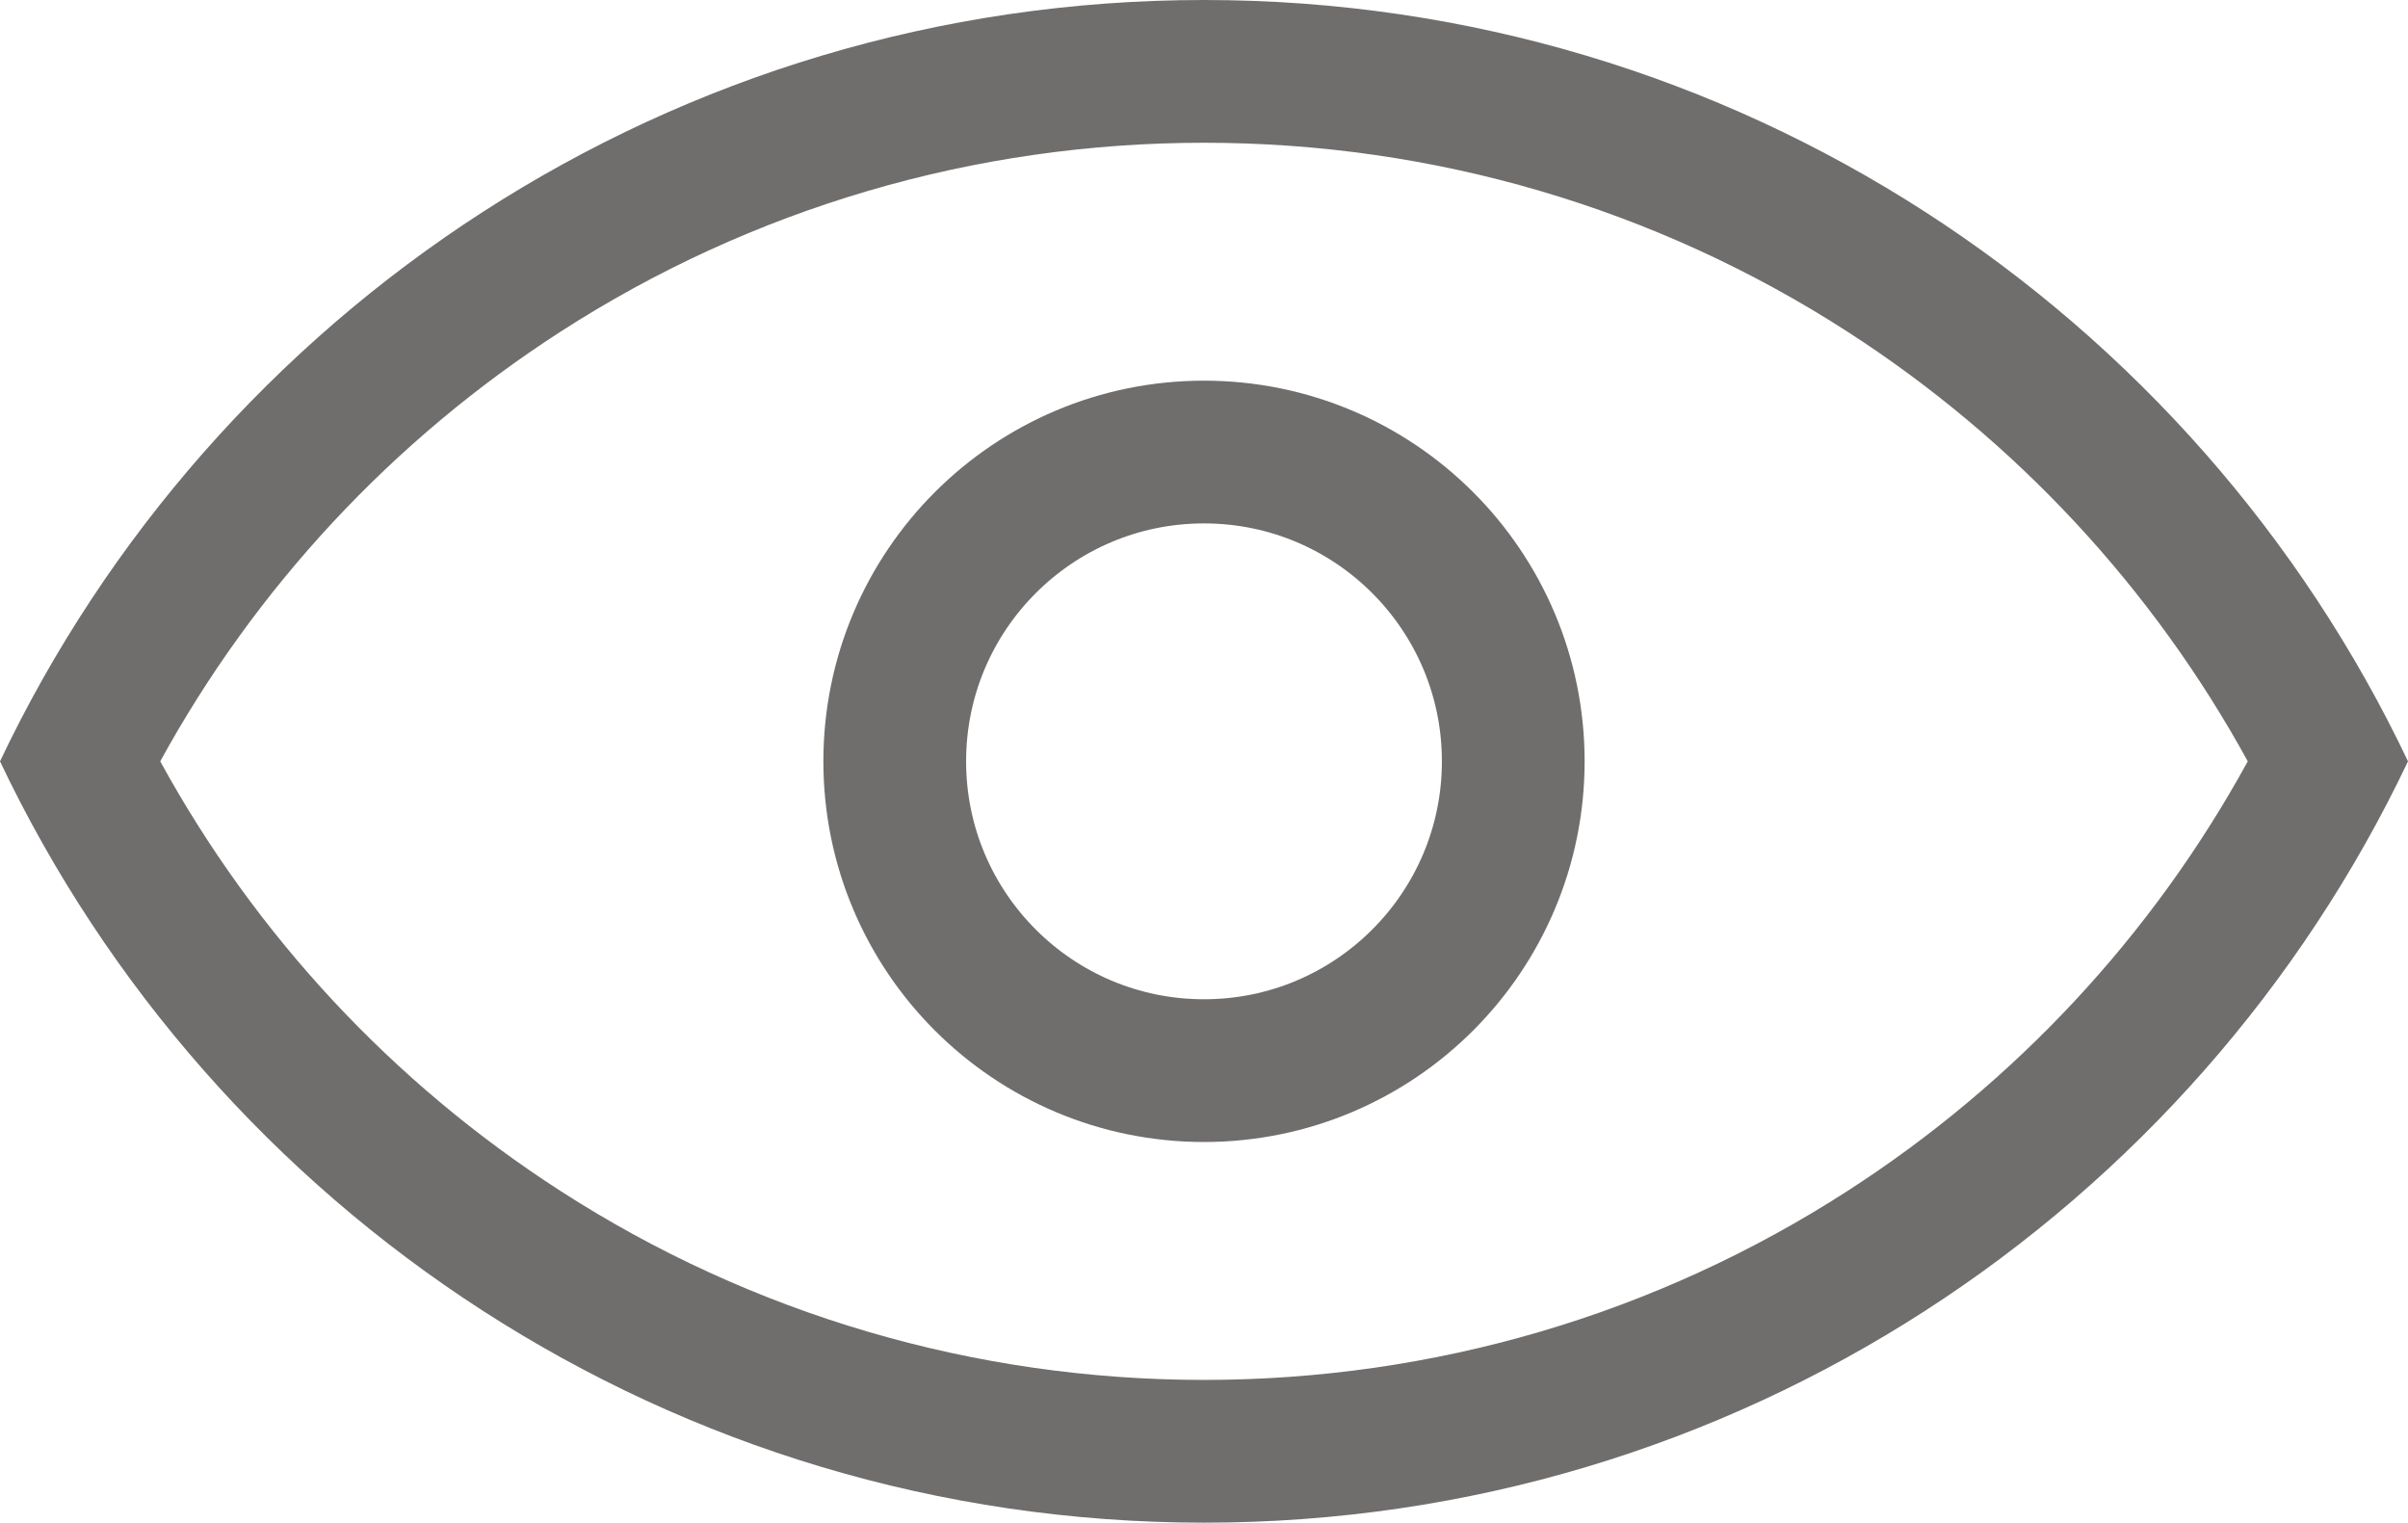
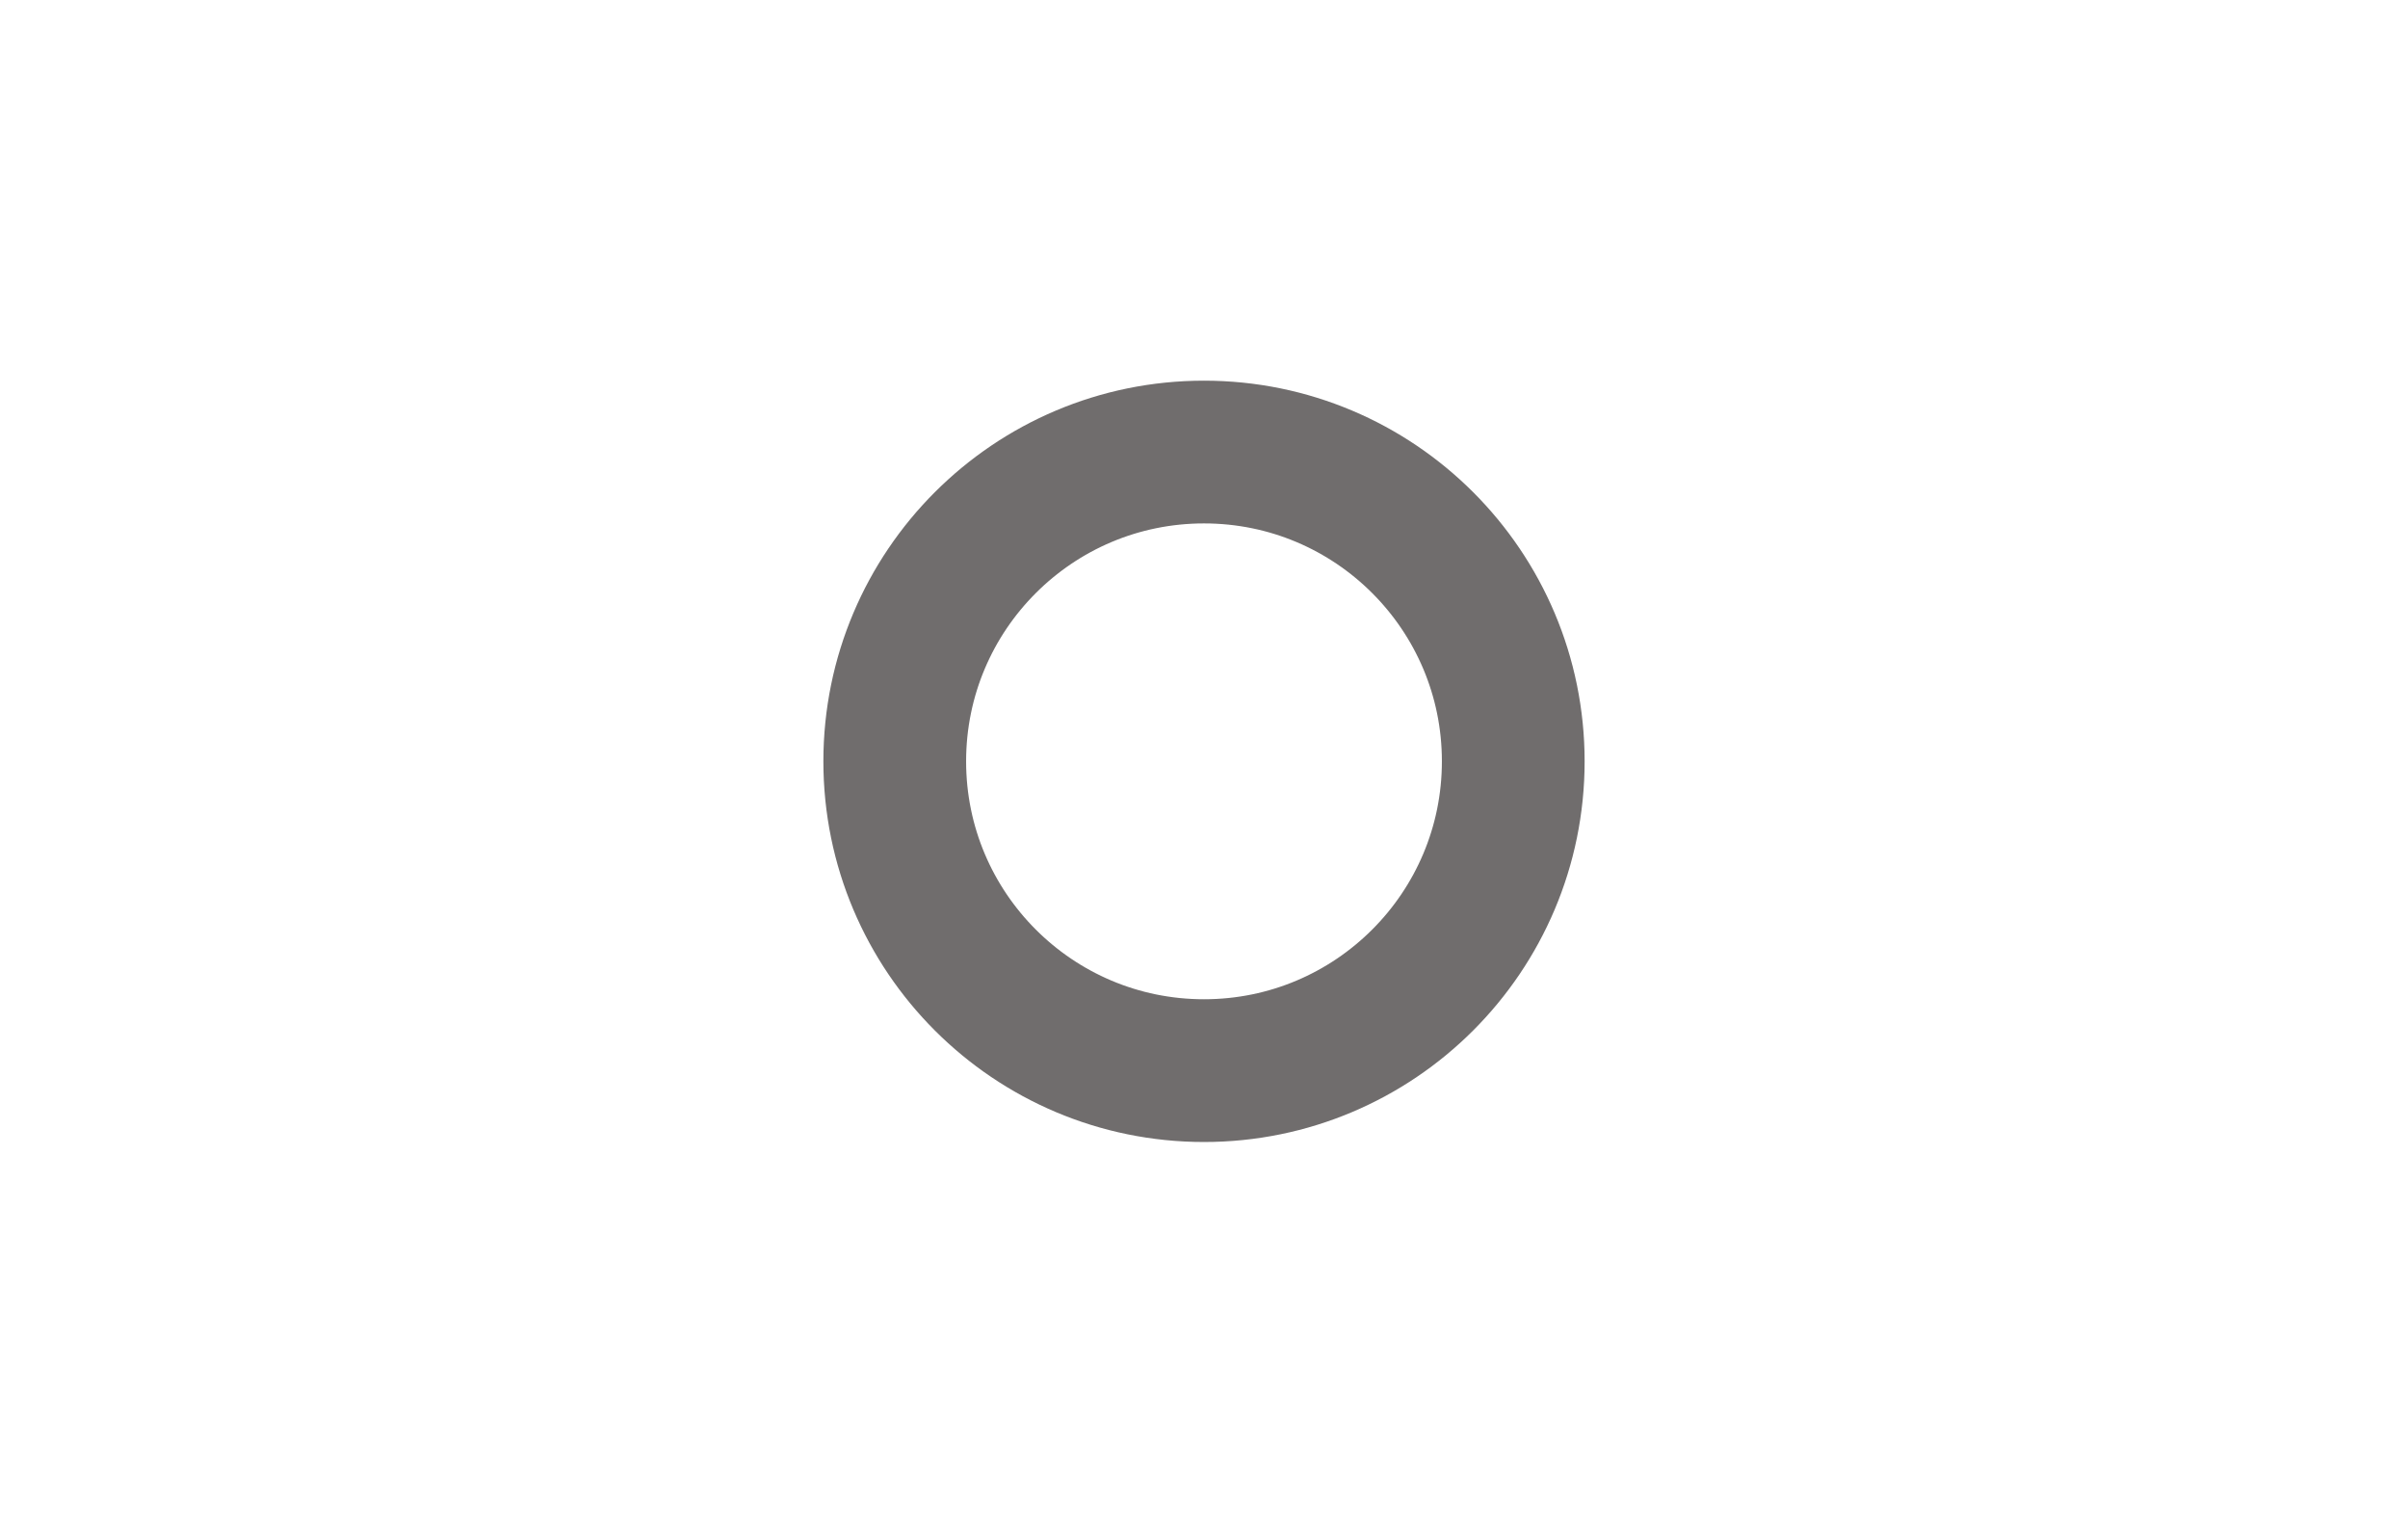
<svg xmlns="http://www.w3.org/2000/svg" width="25.306" height="16" viewBox="0 0 25.306 16">
  <defs>
    <style>.a,.b,.e{fill:none;}.b{stroke:#706d6d;stroke-width:1.5px;}.c,.d{stroke:none;}.d{fill:#706d6d;}</style>
  </defs>
  <g transform="translate(-538.347 -1589)">
    <g class="a" transform="translate(537 1577)">
-       <path class="c" d="M1.347,20a14.005,14.005,0,0,1,25.306,0A14.006,14.006,0,0,1,1.347,20Z" />
-       <path class="d" d="M 14 26.5 C 16.411 26.5 18.75 25.813 20.765 24.513 C 22.527 23.377 23.968 21.827 24.969 20 C 23.968 18.174 22.526 16.623 20.765 15.487 C 18.75 14.187 16.411 13.5 14 13.5 C 11.59 13.5 9.25 14.187 7.235 15.487 C 5.474 16.623 4.032 18.174 3.031 20 C 4.032 21.827 5.473 23.377 7.235 24.513 C 9.25 25.813 11.59 26.5 14 26.5 M 14 28 C 8.415 28 3.594 24.73 1.347 20 C 3.594 15.27 8.415 12 14 12 C 19.585 12 24.406 15.27 26.653 20 C 24.406 24.73 19.585 28 14 28 Z" />
-     </g>
+       </g>
    <g class="b" transform="translate(547 1593)">
      <circle class="c" cx="4" cy="4" r="4" />
      <circle class="e" cx="4" cy="4" r="3.25" />
    </g>
  </g>
</svg>